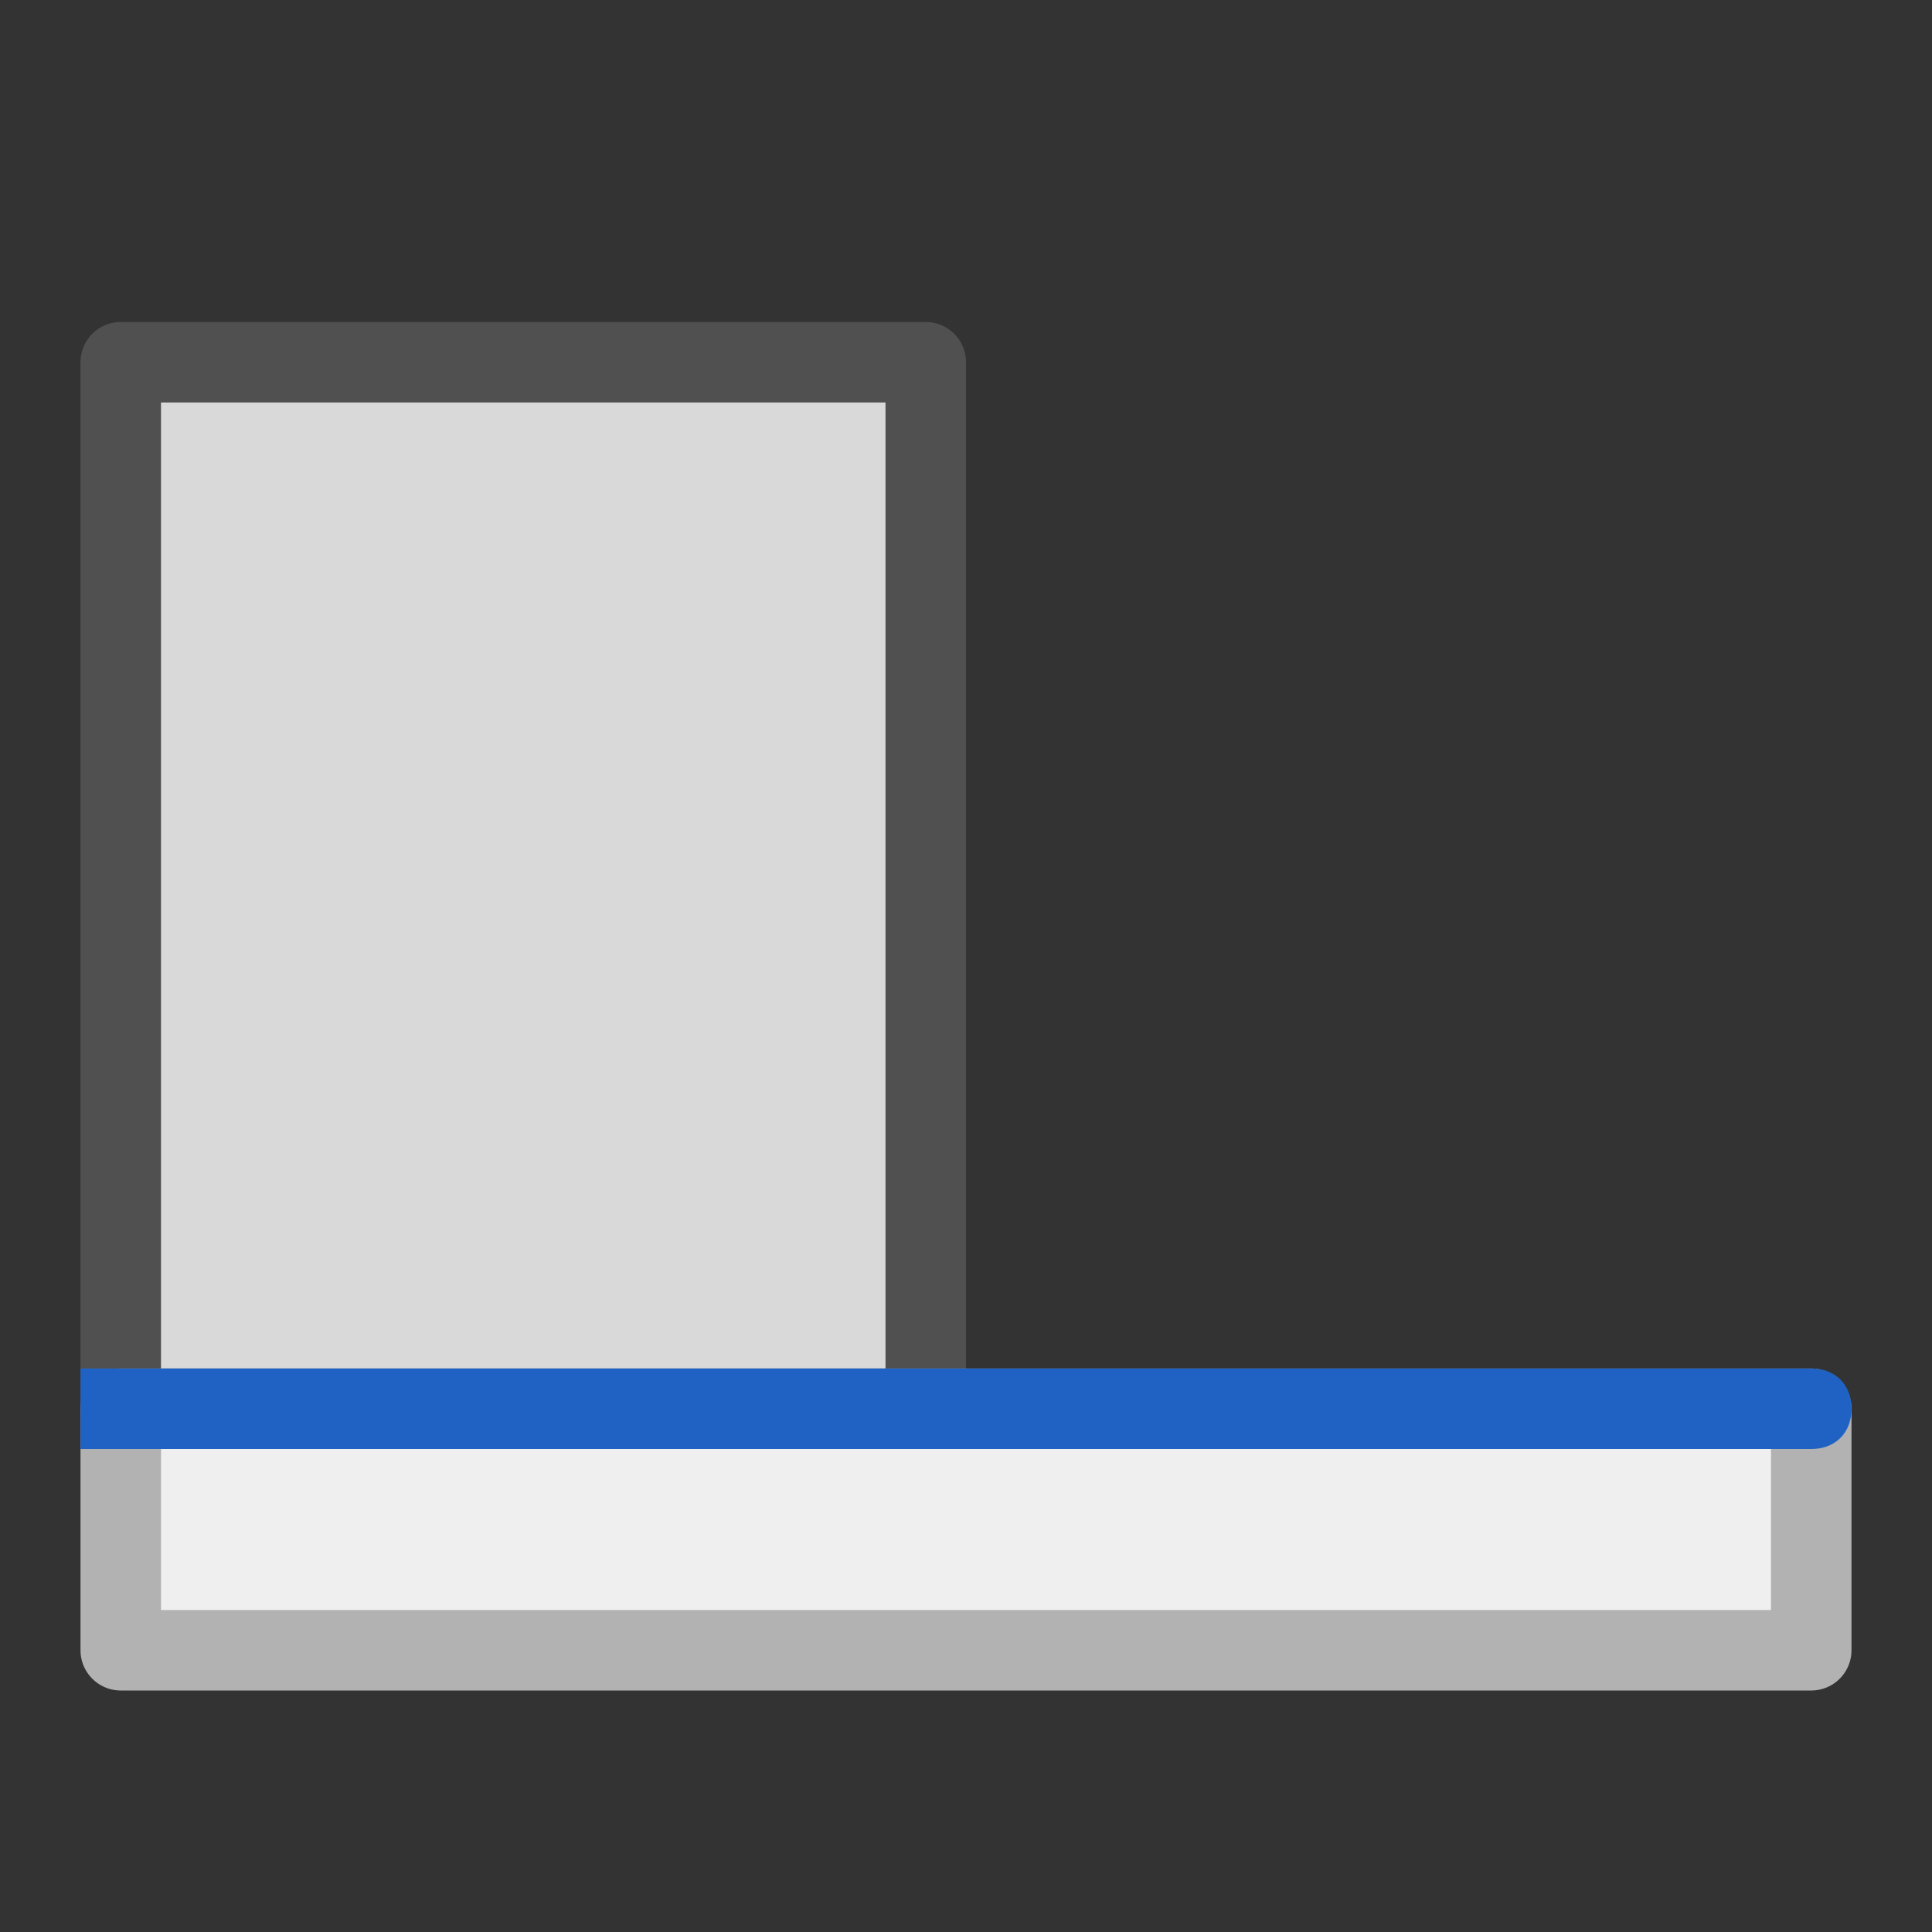
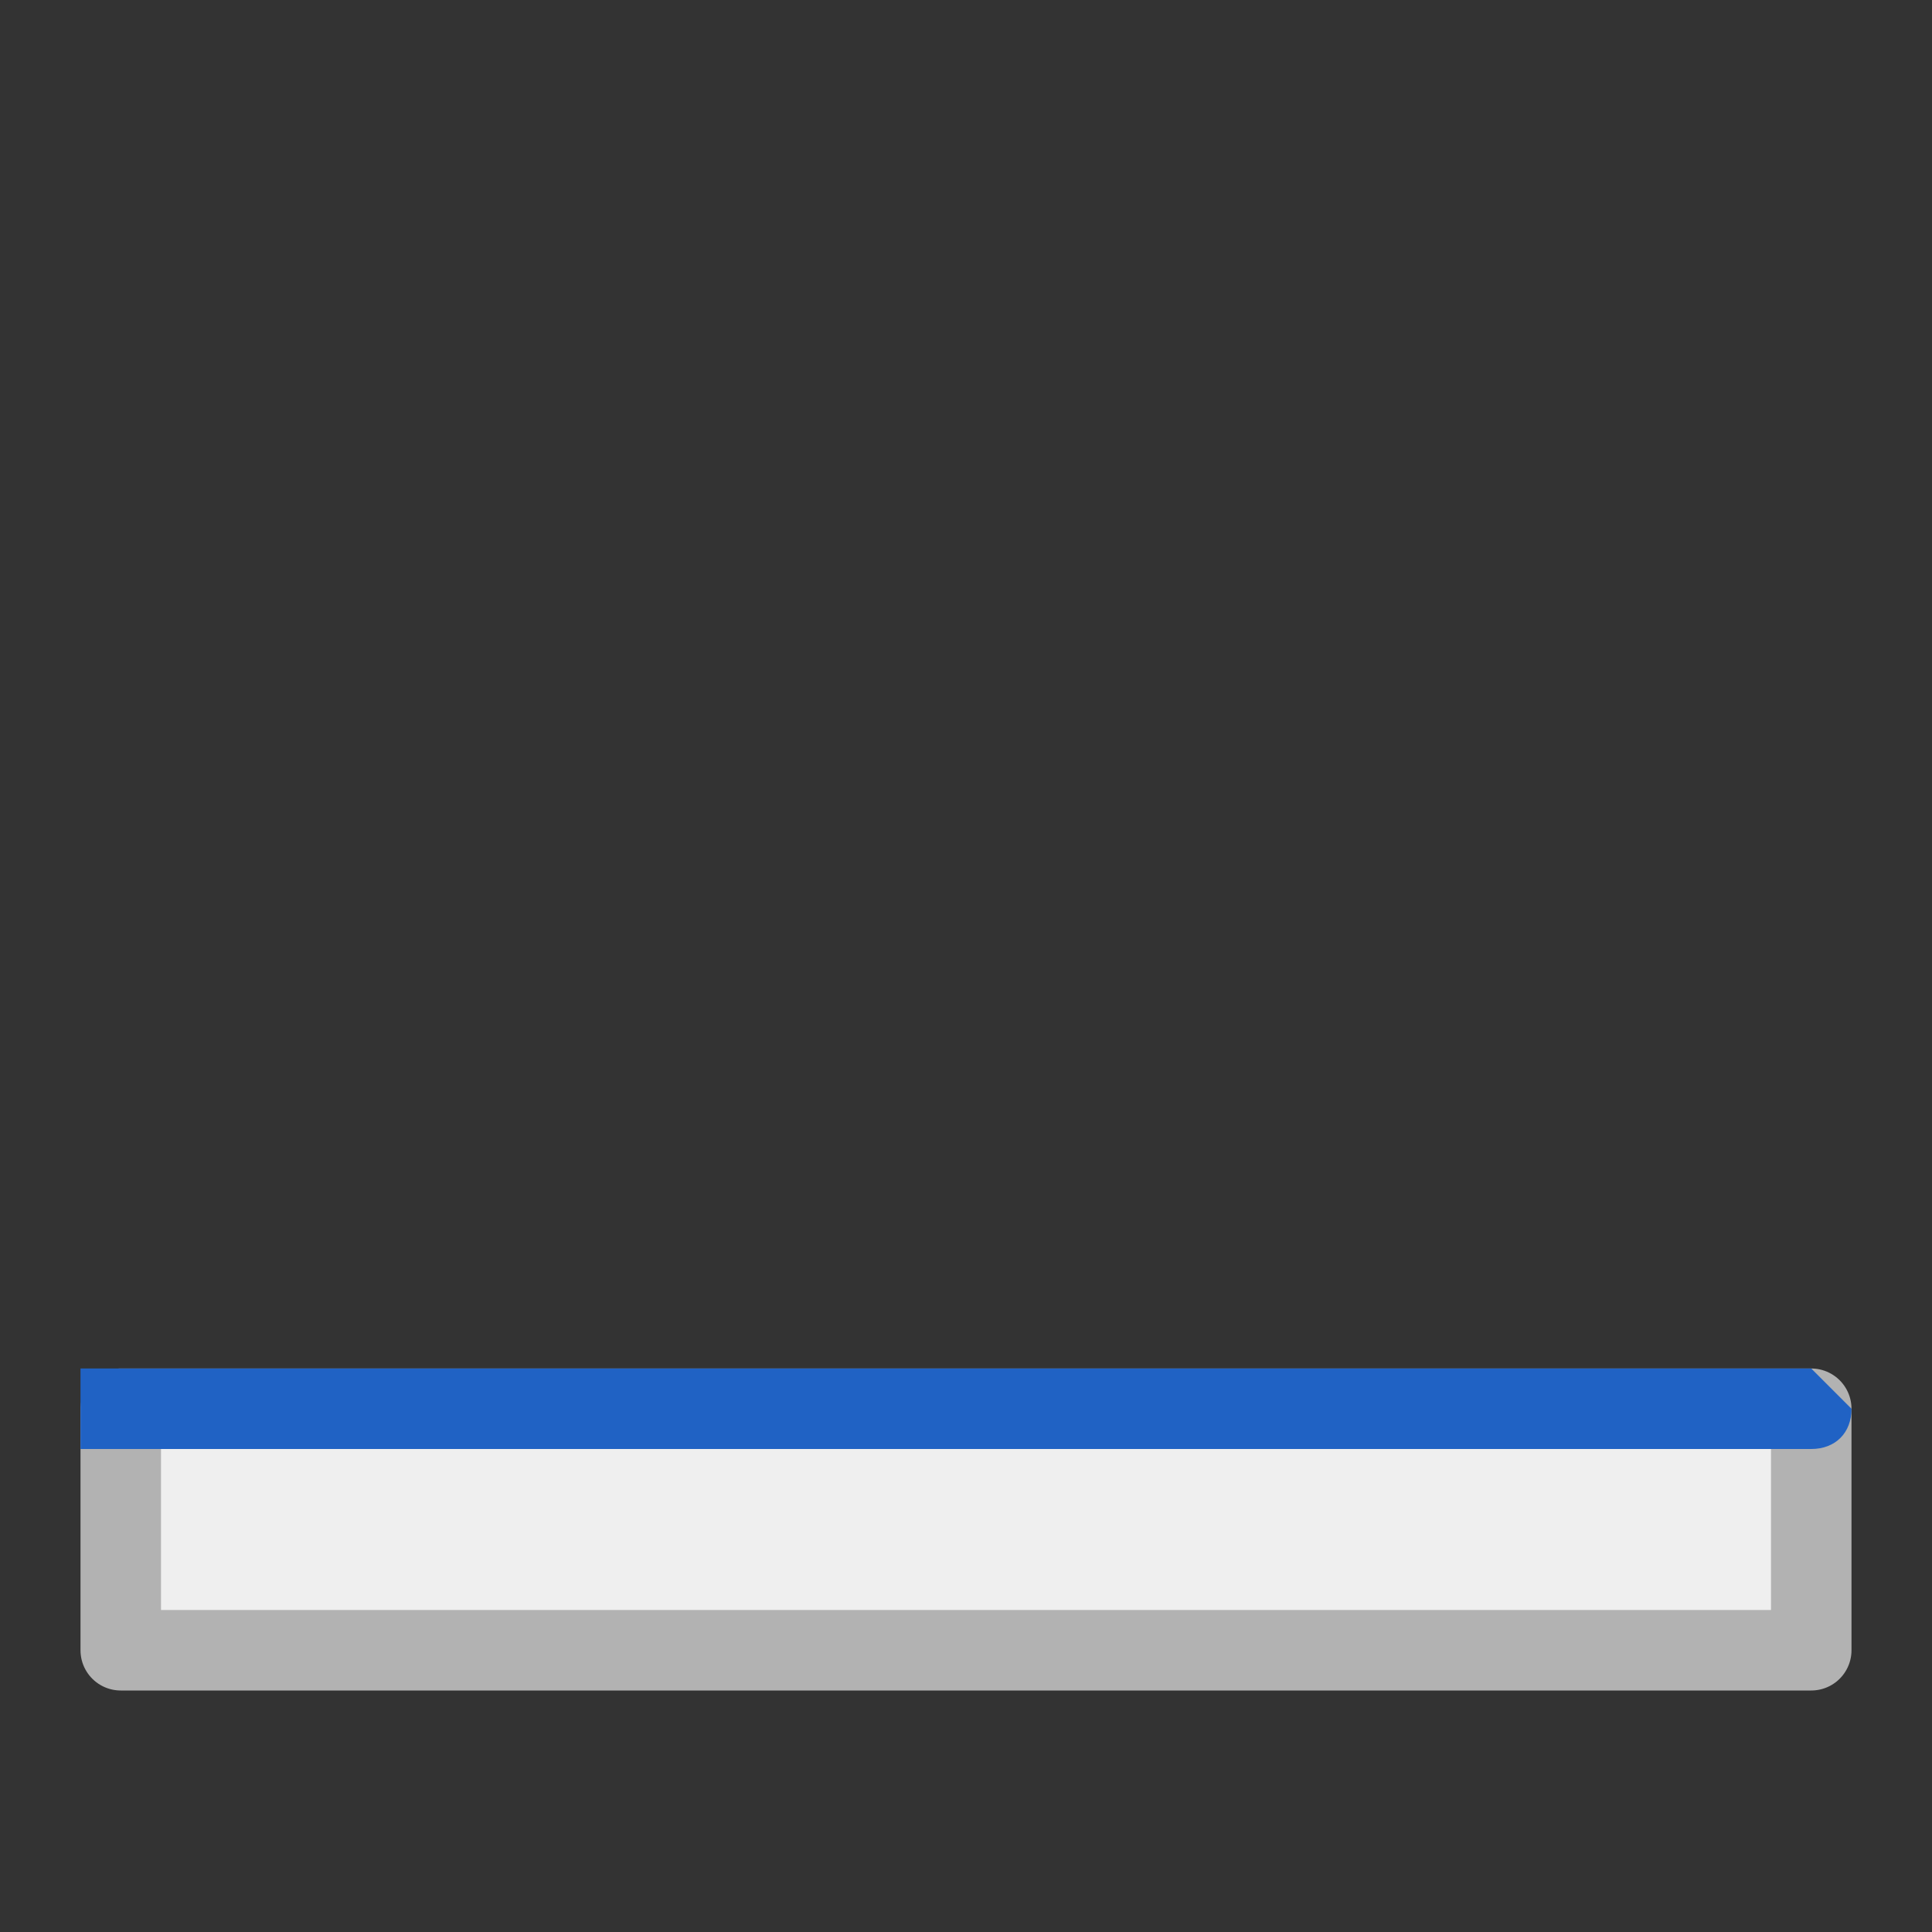
<svg xmlns="http://www.w3.org/2000/svg" version="1.1" id="Ebene_1" x="0px" y="0px" viewBox="0 0 24 24" style="enable-background:new 0 0 24 24;" xml:space="preserve">
  <rect x="0" y="0" width="24" height="24" fill="#333333" stroke="none" />
  <style type="text/css">
	.st0{fill:#D9D9D9;stroke:#505050;stroke-linejoin:round;stroke-miterlimit:10;}
	.st1{fill:#EFEFEF;stroke:#B2B2B2;stroke-linejoin:round;stroke-miterlimit:10;}
	.st2{fill:#2062C4;}
</style>
-   <rect x="1.5" y="4.5" class="st0" width="10" height="13" />
  <rect x="1.5" y="17.5" class="st1" width="21" height="3" />
-   <path class="st2" d="M22.5,17H2H1.5H1v1h0.5H2h20.5c0.3,0,0.5-0.2,0.5-0.5S22.8,17,22.5,17z" />
+   <path class="st2" d="M22.5,17H2H1.5H1v1h0.5H2h20.5c0.3,0,0.5-0.2,0.5-0.5z" />
</svg>